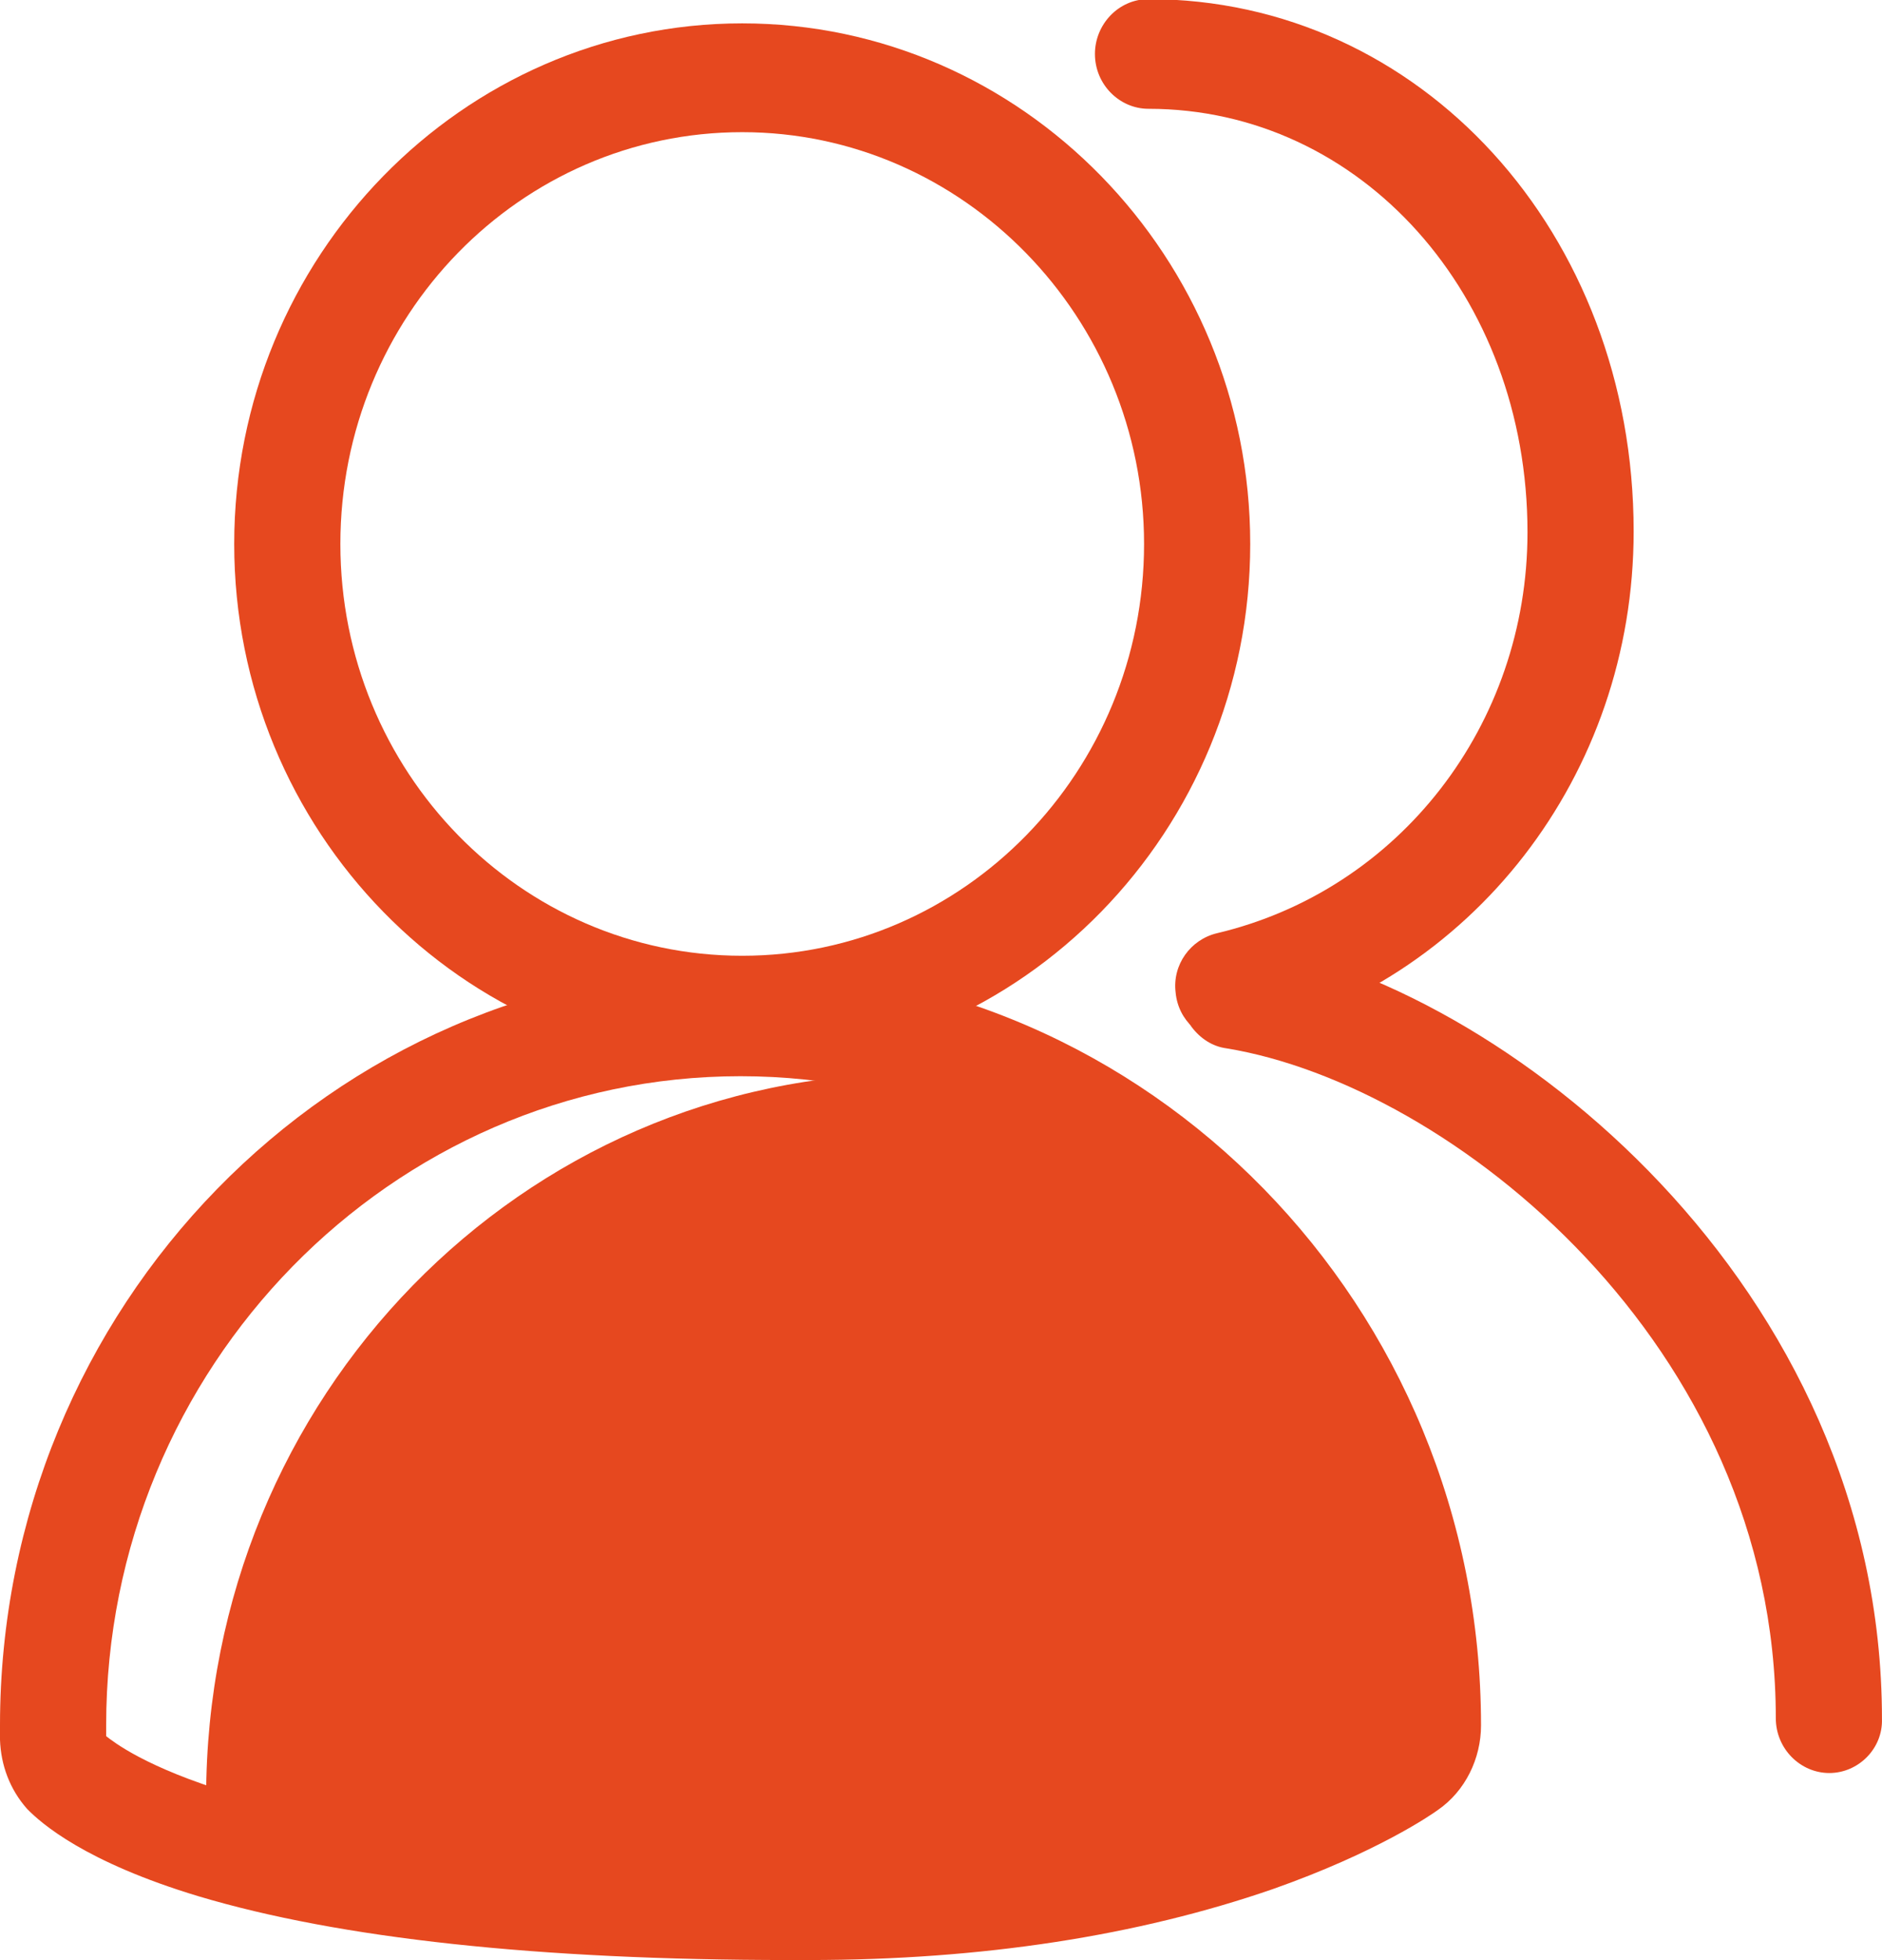
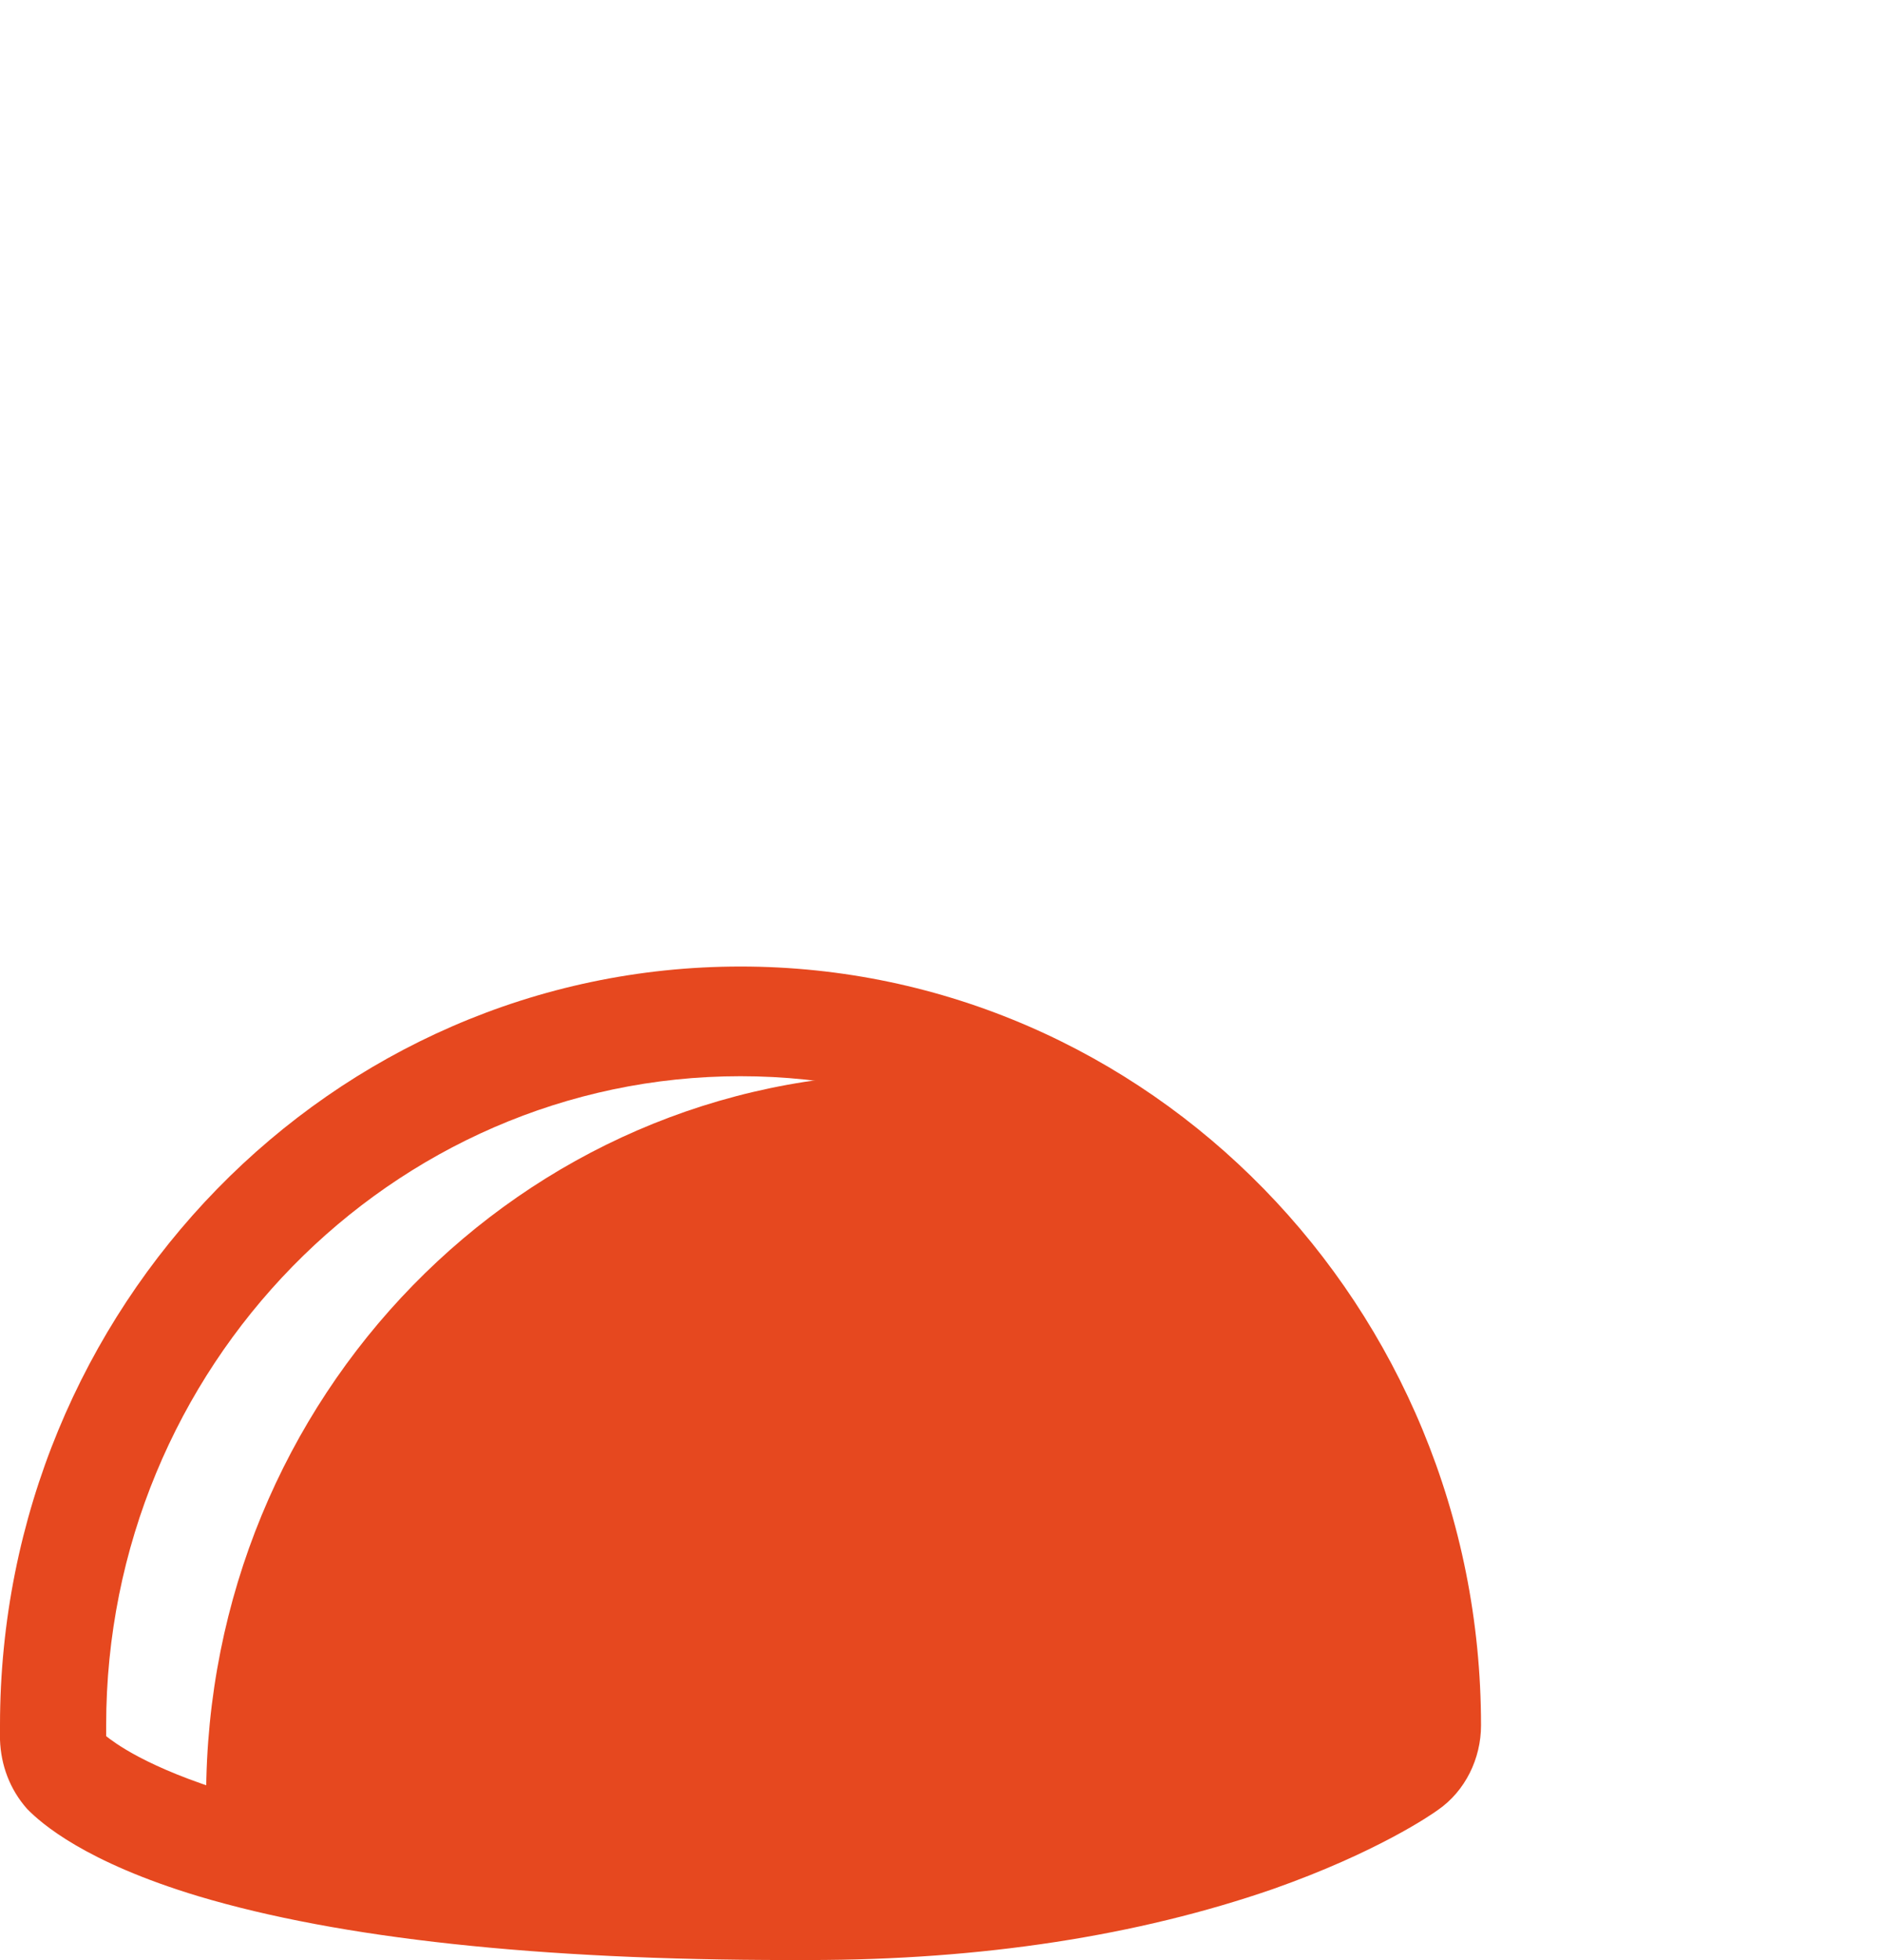
<svg xmlns="http://www.w3.org/2000/svg" width="49" height="51" viewBox="0 0 49 51" fill="none">
  <g clip-path="url(#clip0_2391_15637)">
-     <path d="M19.324 27.699C12.037 27.699 6.098 21.617 6.098 14.154C6.098 6.691 12.037 0.608 19.324 0.608C26.611 0.608 32.551 6.691 32.551 14.154C32.551 21.617 26.611 27.699 19.324 27.699ZM19.324 3.439C13.545 3.439 8.862 8.235 8.862 14.154C8.862 20.073 13.545 24.869 19.324 24.869C25.104 24.869 29.787 20.073 29.787 14.154C29.787 8.258 25.081 3.439 19.324 3.439Z" fill="#E6481F" />
-     <path d="M31.98 27.091C31.272 27.091 30.678 26.553 30.609 25.828C30.518 25.102 30.998 24.447 31.683 24.283C36.435 23.16 39.77 18.856 39.77 13.85C39.77 7.673 35.429 2.831 29.901 2.831C29.147 2.831 28.508 2.199 28.508 1.404C28.508 0.632 29.125 -0.023 29.901 -0.023C36.983 -0.023 42.534 6.059 42.534 13.826C42.534 20.166 38.331 25.593 32.3 27.021C32.186 27.067 32.071 27.091 31.98 27.091Z" fill="#E6481F" />
    <path d="M23.756 27.933C13.591 27.933 5.367 36.355 5.367 46.765C5.367 46.882 5.367 47.116 5.367 47.116C5.367 47.116 8.52 50.602 25.721 50.508C29.399 49.736 36.595 46.11 36.595 46.11C35.772 36.121 31.957 30.623 23.756 27.933Z" fill="#E6481F" />
    <path d="M20.537 51C14.026 51 8.841 50.439 5.163 49.339C2.216 48.45 1.074 47.444 0.708 47.07C0.251 46.555 0.023 45.924 0 45.269V44.894C0 34.016 8.635 25.149 19.28 25.149C29.903 25.149 38.56 33.992 38.56 44.894C38.56 45.76 38.149 46.602 37.441 47.093C37.281 47.21 35.865 48.193 33.146 49.152C29.628 50.369 25.562 51 21.062 51H20.537ZM2.764 45.175C2.947 45.316 3.792 45.994 6.054 46.672C8.407 47.351 12.838 48.193 20.514 48.193H21.039C26.27 48.193 30.017 47.281 32.233 46.509C34.357 45.783 35.522 45.035 35.773 44.848C35.728 35.56 28.349 28.003 19.28 28.003C10.188 28.003 2.764 35.583 2.764 44.894V45.175Z" fill="#E6481F" />
-     <path d="M47.628 46.134C46.874 46.134 46.235 45.502 46.235 44.707C46.235 34.998 37.782 28.237 31.934 27.278C31.569 27.231 31.249 27.021 31.021 26.716C30.815 26.412 30.724 26.038 30.769 25.664C30.884 24.892 31.592 24.354 32.368 24.494C39.176 25.593 48.999 33.454 48.999 44.73C49.022 45.502 48.382 46.134 47.628 46.134Z" fill="#E6481F" />
  </g>
  <defs>
    <clipPath id="clip0_2391_15637">
      <rect width="49" height="51" fill="white" />
    </clipPath>
  </defs>
</svg>